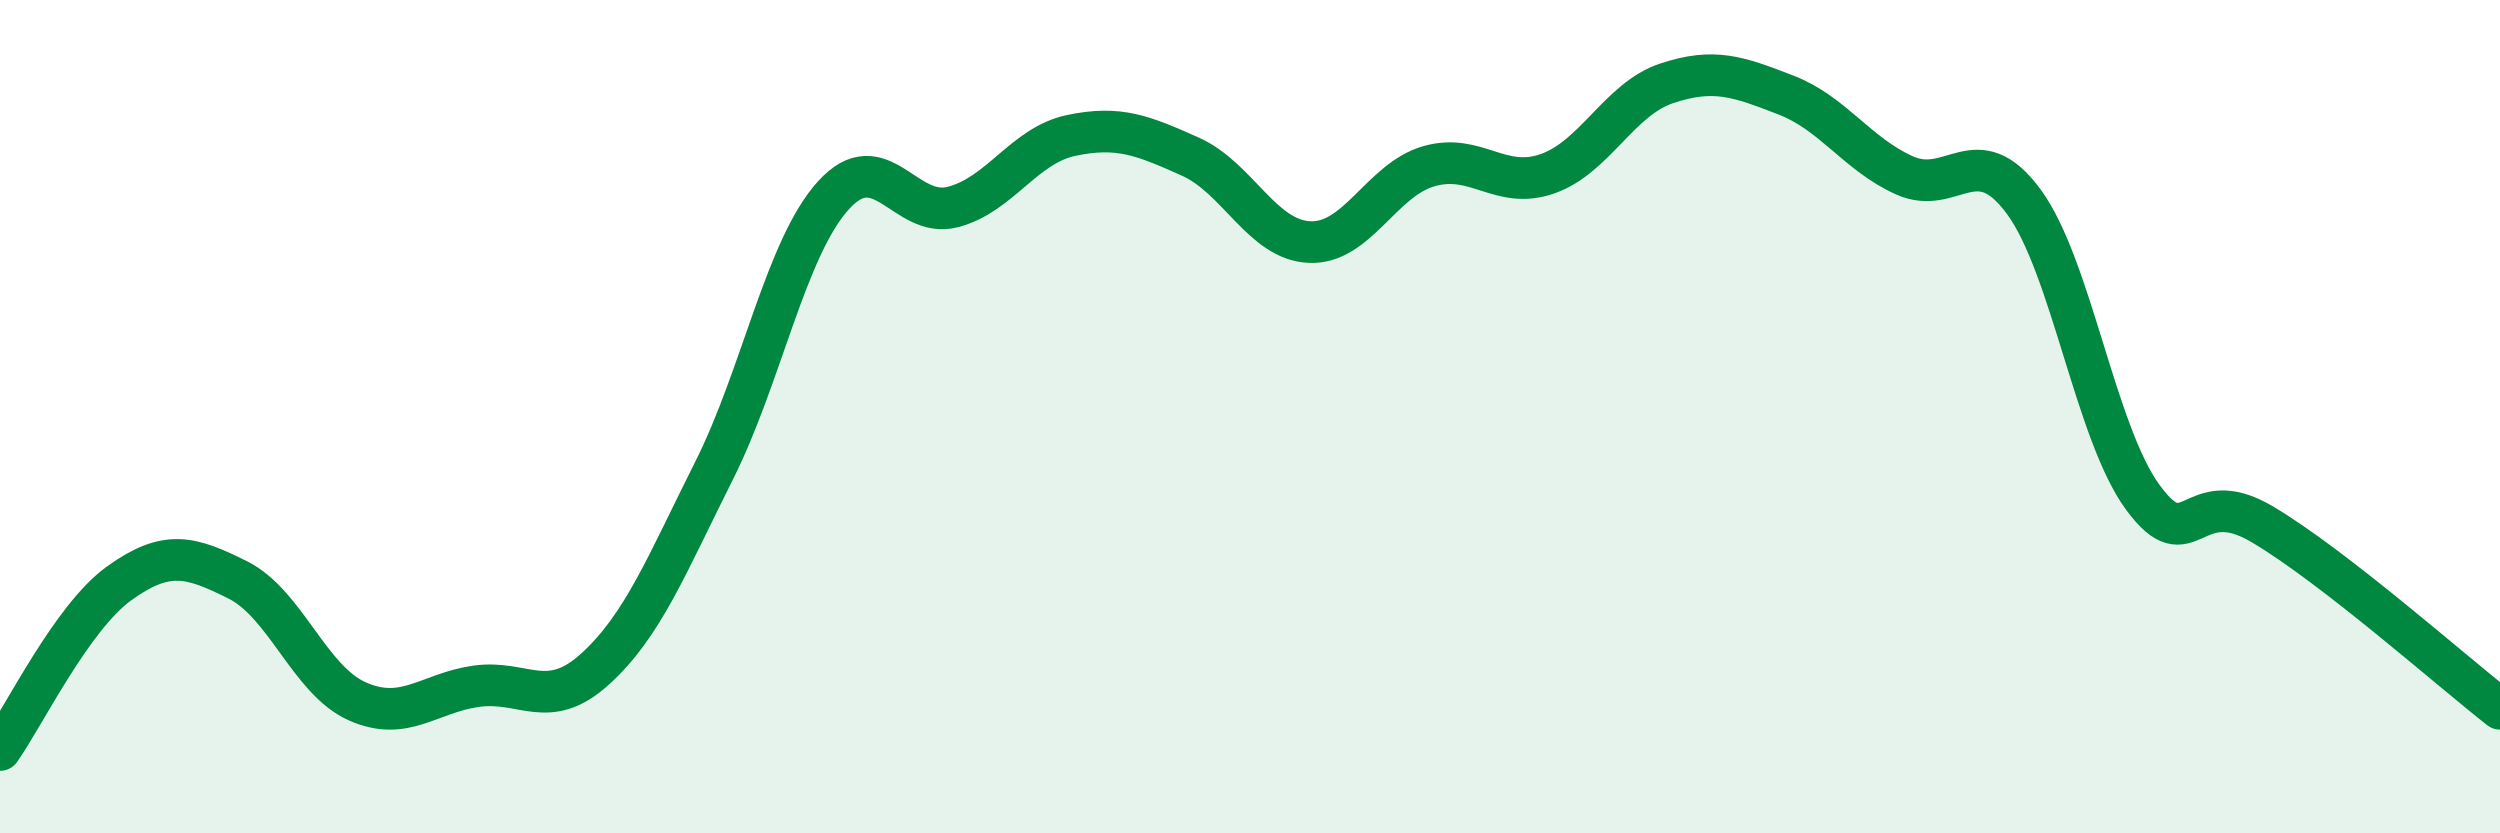
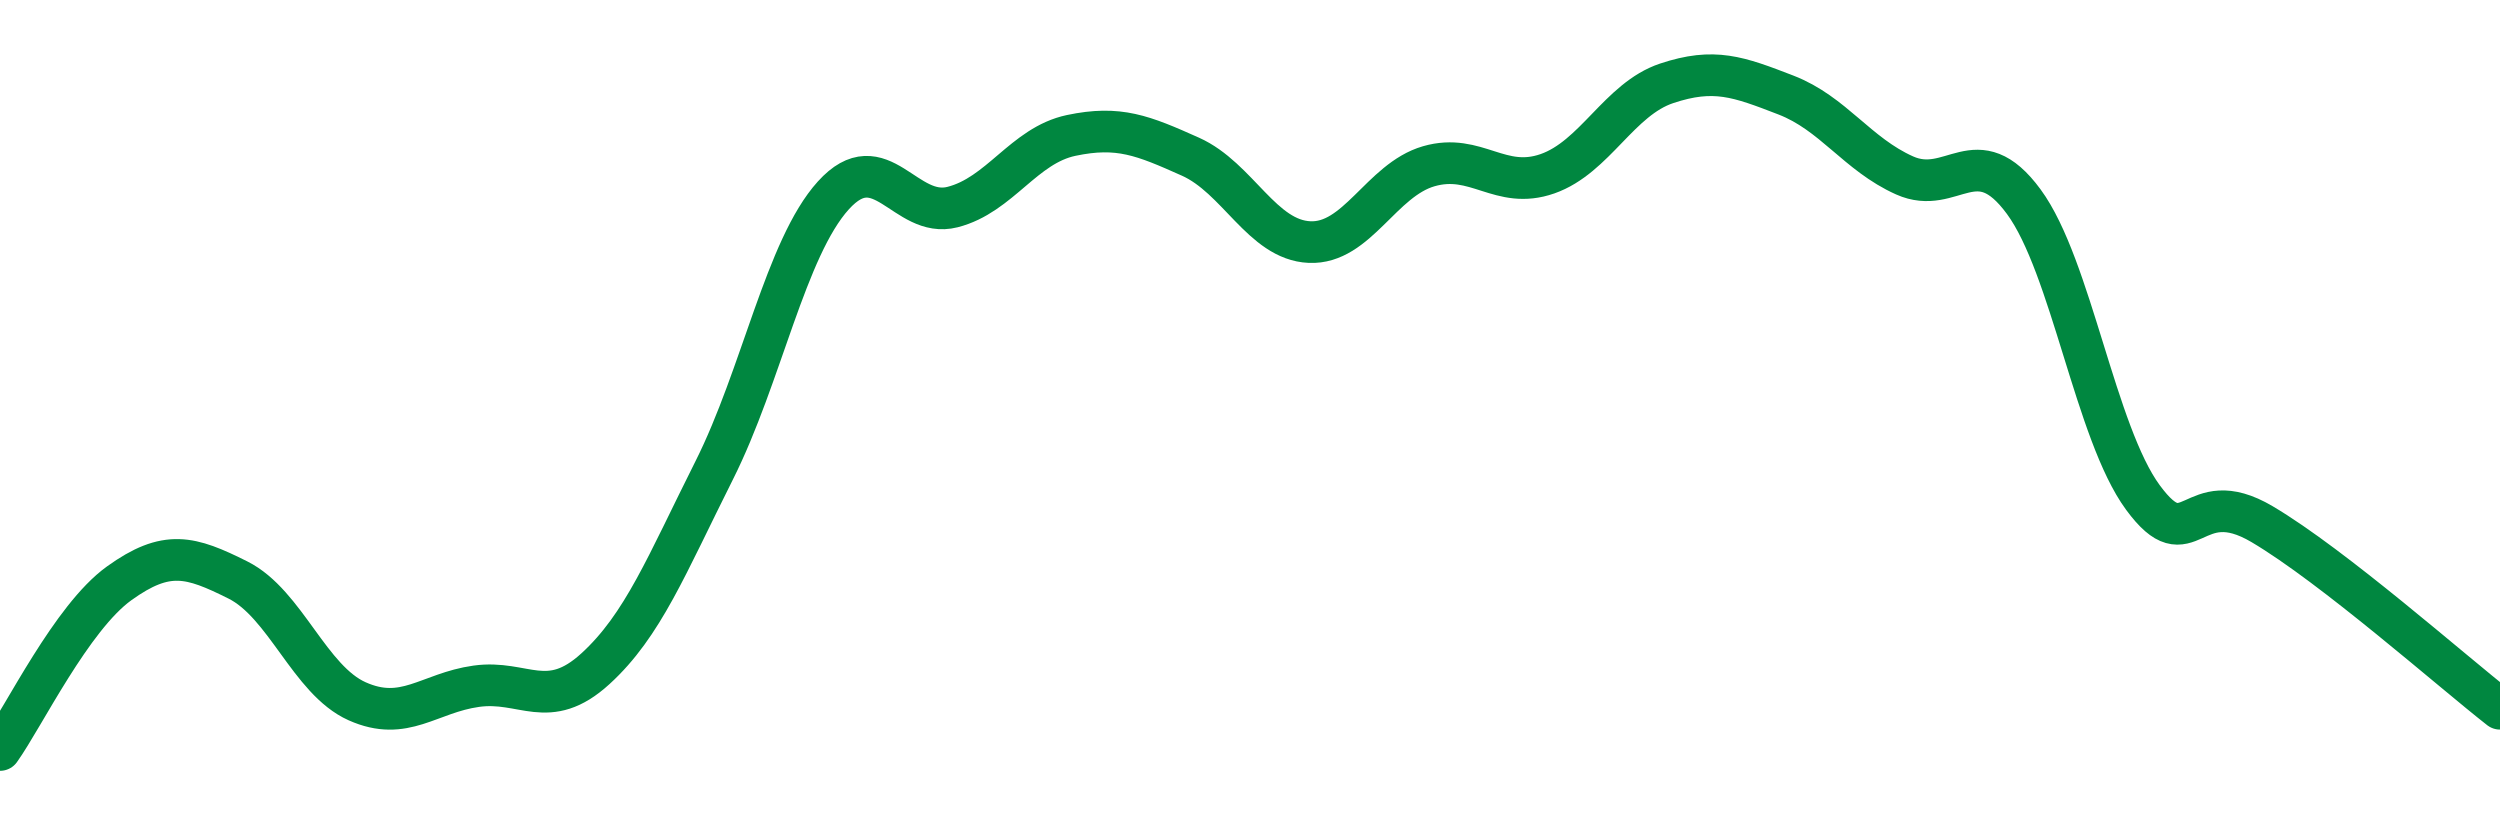
<svg xmlns="http://www.w3.org/2000/svg" width="60" height="20" viewBox="0 0 60 20">
-   <path d="M 0,18 C 0.57,17.2 1.72,14.82 2.86,14 C 4,13.18 4.57,13.35 5.71,13.92 C 6.85,14.49 7.43,16.32 8.57,16.83 C 9.71,17.34 10.29,16.63 11.43,16.47 C 12.57,16.31 13.15,17.09 14.29,16.05 C 15.43,15.01 16,13.56 17.14,11.29 C 18.28,9.02 18.86,5.95 20,4.69 C 21.14,3.43 21.72,5.26 22.86,4.97 C 24,4.68 24.57,3.49 25.71,3.25 C 26.85,3.01 27.43,3.25 28.57,3.76 C 29.71,4.27 30.29,5.76 31.43,5.81 C 32.57,5.86 33.15,4.32 34.29,3.99 C 35.43,3.66 36,4.57 37.14,4.17 C 38.28,3.77 38.86,2.38 40,2 C 41.14,1.62 41.72,1.84 42.86,2.28 C 44,2.72 44.57,3.7 45.71,4.21 C 46.85,4.72 47.43,3.29 48.57,4.84 C 49.71,6.39 50.29,10.39 51.43,11.94 C 52.57,13.49 52.58,11.57 54.29,12.58 C 56,13.59 58.86,16.12 60,17.01L60 20L0 20Z" fill="#008740" opacity="0.1" stroke-linecap="round" stroke-linejoin="round" />
  <path d="M 0,18 C 0.57,17.2 1.72,14.82 2.86,14 C 4,13.18 4.57,13.35 5.71,13.92 C 6.85,14.49 7.43,16.32 8.57,16.83 C 9.71,17.34 10.29,16.63 11.43,16.47 C 12.57,16.31 13.15,17.09 14.29,16.05 C 15.43,15.01 16,13.56 17.14,11.29 C 18.28,9.02 18.86,5.95 20,4.69 C 21.14,3.43 21.72,5.26 22.86,4.97 C 24,4.68 24.57,3.49 25.71,3.25 C 26.85,3.01 27.43,3.25 28.57,3.76 C 29.71,4.27 30.29,5.76 31.43,5.81 C 32.57,5.86 33.15,4.32 34.29,3.99 C 35.43,3.66 36,4.57 37.14,4.17 C 38.28,3.77 38.86,2.38 40,2 C 41.14,1.62 41.72,1.84 42.86,2.28 C 44,2.72 44.57,3.7 45.71,4.21 C 46.85,4.72 47.43,3.29 48.57,4.84 C 49.71,6.39 50.29,10.39 51.43,11.94 C 52.57,13.49 52.58,11.57 54.29,12.58 C 56,13.59 58.86,16.12 60,17.01" stroke="#008740" stroke-width="1" fill="none" stroke-linecap="round" stroke-linejoin="round" />
</svg>